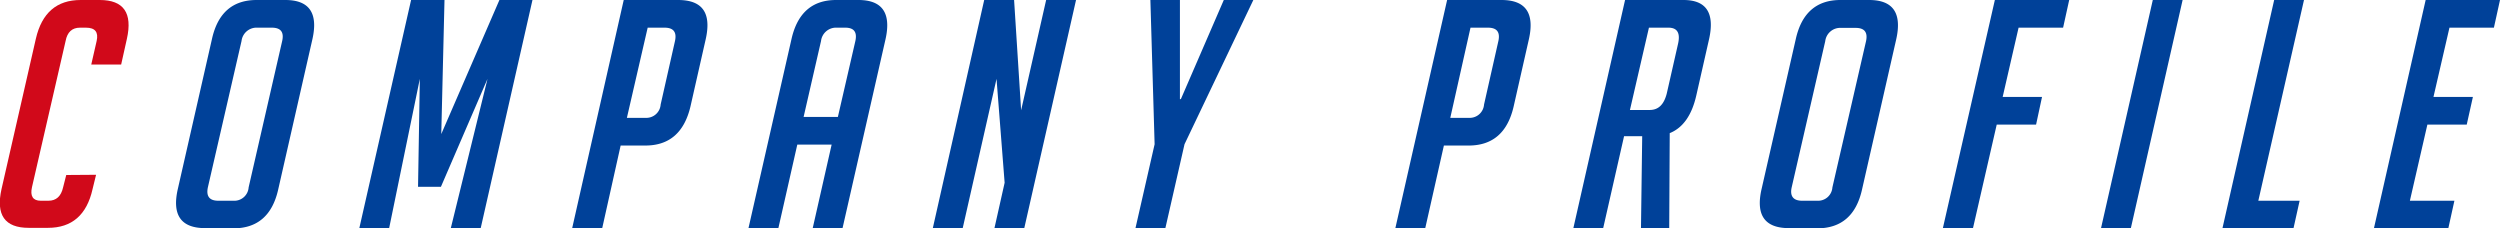
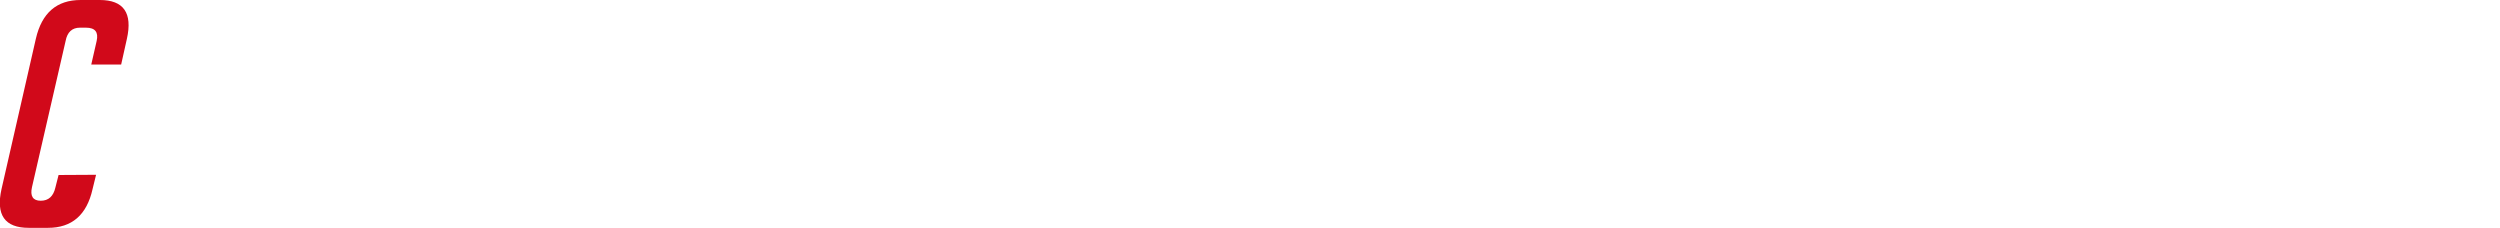
<svg xmlns="http://www.w3.org/2000/svg" width="348.71" height="31.82">
-   <path d="M13.4 24.38l-.49 2q-1.21 5.4-6.22 5.4H4q-5 0-3.79-5.4L5 5.41Q6.24 0 11.25 0h2.66q5 0 3.79 5.41L16.9 9h-4.17l.75-3.28Q13.9 3.86 12 3.86h-.85c-1.09 0-1.77.62-2 1.86L4.46 26.11C4.18 27.35 4.59 28 5.68 28h1.07c1.09 0 1.77-.62 2.05-1.86l.44-1.73z" fill="#d1091a" />
-   <path d="M28.63 31.82q-5.05 0-3.84-5.4l4.78-21Q30.78 0 35.8 0h4q5 0 3.78 5.45l-4.78 21q-1.22 5.4-6.26 5.4zM30.45 28h2.13a2 2 0 002.1-1.86l4.68-20.42q.42-1.86-1.44-1.86h-2a2.11 2.11 0 00-2.23 1.86L29 26.11Q28.59 28 30.45 28zm31.1-9.3L69.66 0h4.61l-7.22 31.82h-4.17L68 11l-6.5 15.06h-3.19L58.56 11l-4.28 20.82h-4.16L57.34 0H62zM87 0h7.58c3.42 0 4.67 1.82 3.86 5.45l-2.14 9.44Q95 20.31 90 20.3h-3.43L84 31.82h-4.19zm.44 16.44h2.66a2 2 0 002.05-1.86l2-8.86c.27-1.24-.21-1.86-1.45-1.86h-2.36zm21.13 15.38h-4.17l6-26.37c.82-3.63 2.89-5.45 6.23-5.45h3.1q5 0 3.79 5.45l-6 26.37h-4.16L116 20.17h-4.79zm8.3-15.51l2.44-10.59c.27-1.24-.19-1.86-1.4-1.86h-1.16a2.11 2.11 0 00-2.23 1.86l-2.43 10.59zm25.56-.93L145.92 0h4.17l-7.22 31.82h-4.16l1.42-6.33L139 11l-4.72 20.83h-4.17L137.28 0h4.17zm20.12 16.44h-4.17l2.67-11.7L160.46 0h4.12v13.83h.13L170.7 0h4.12l-9.6 20.12zM201.85 0h7.58c3.37 0 4.64 1.82 3.83 5.45l-2.14 9.44q-1.26 5.41-6.27 5.41h-3.45l-2.6 11.52h-4.17zm.44 16.44H205a2 2 0 002-1.86l2-8.86c.27-1.24-.21-1.86-1.45-1.86h-2.44zM226.67 0h8.15q4.78 0 3.57 5.45l-1.78 7.85c-.63 2.78-1.87 4.53-3.71 5.27l-.07 13.25h-3.94l.17-12.82h-2.53l-2.92 12.85h-4.16zm.68 15.34h2.75c1.24 0 2-.77 2.39-2.31l1.56-6.87c.36-1.53-.08-2.3-1.32-2.3H230zm22.19 16.48q-5.06 0-3.84-5.4l4.79-21c.81-3.6 2.89-5.42 6.22-5.42h4q5 0 3.79 5.45l-4.78 21q-1.21 5.4-6.27 5.4zm1.83-3.82h2.13a2 2 0 002.09-1.86l4.69-20.39c.27-1.24-.21-1.86-1.45-1.86h-2a2.11 2.11 0 00-2.24 1.86l-4.68 20.39c-.27 1.21.22 1.86 1.46 1.86zm33.46-14.48l-.83 3.86h-5.49l-3.31 14.44H271L278.25 0h10.37l-.85 3.86h-6.21l-2.22 9.66zm8.23 18.3L300.28 0h4.16l-7.22 31.82zm26.85 0H310L317.21 0h4.16L315 28h5.76zm11.22 0L338.34 0h10.37l-.85 3.86h-6.2l-2.23 9.66h5.5l-.86 3.86h-5.49L336.14 28h6.21l-.85 3.85z" fill="#004199" />
+   <path d="M13.4 24.38l-.49 2q-1.21 5.4-6.22 5.4H4q-5 0-3.79-5.4L5 5.41Q6.24 0 11.25 0h2.66q5 0 3.79 5.41L16.9 9h-4.17l.75-3.28Q13.9 3.86 12 3.86h-.85c-1.09 0-1.77.62-2 1.86L4.46 26.11C4.18 27.35 4.59 28 5.68 28c1.09 0 1.77-.62 2.05-1.86l.44-1.73z" fill="#d1091a" />
</svg>